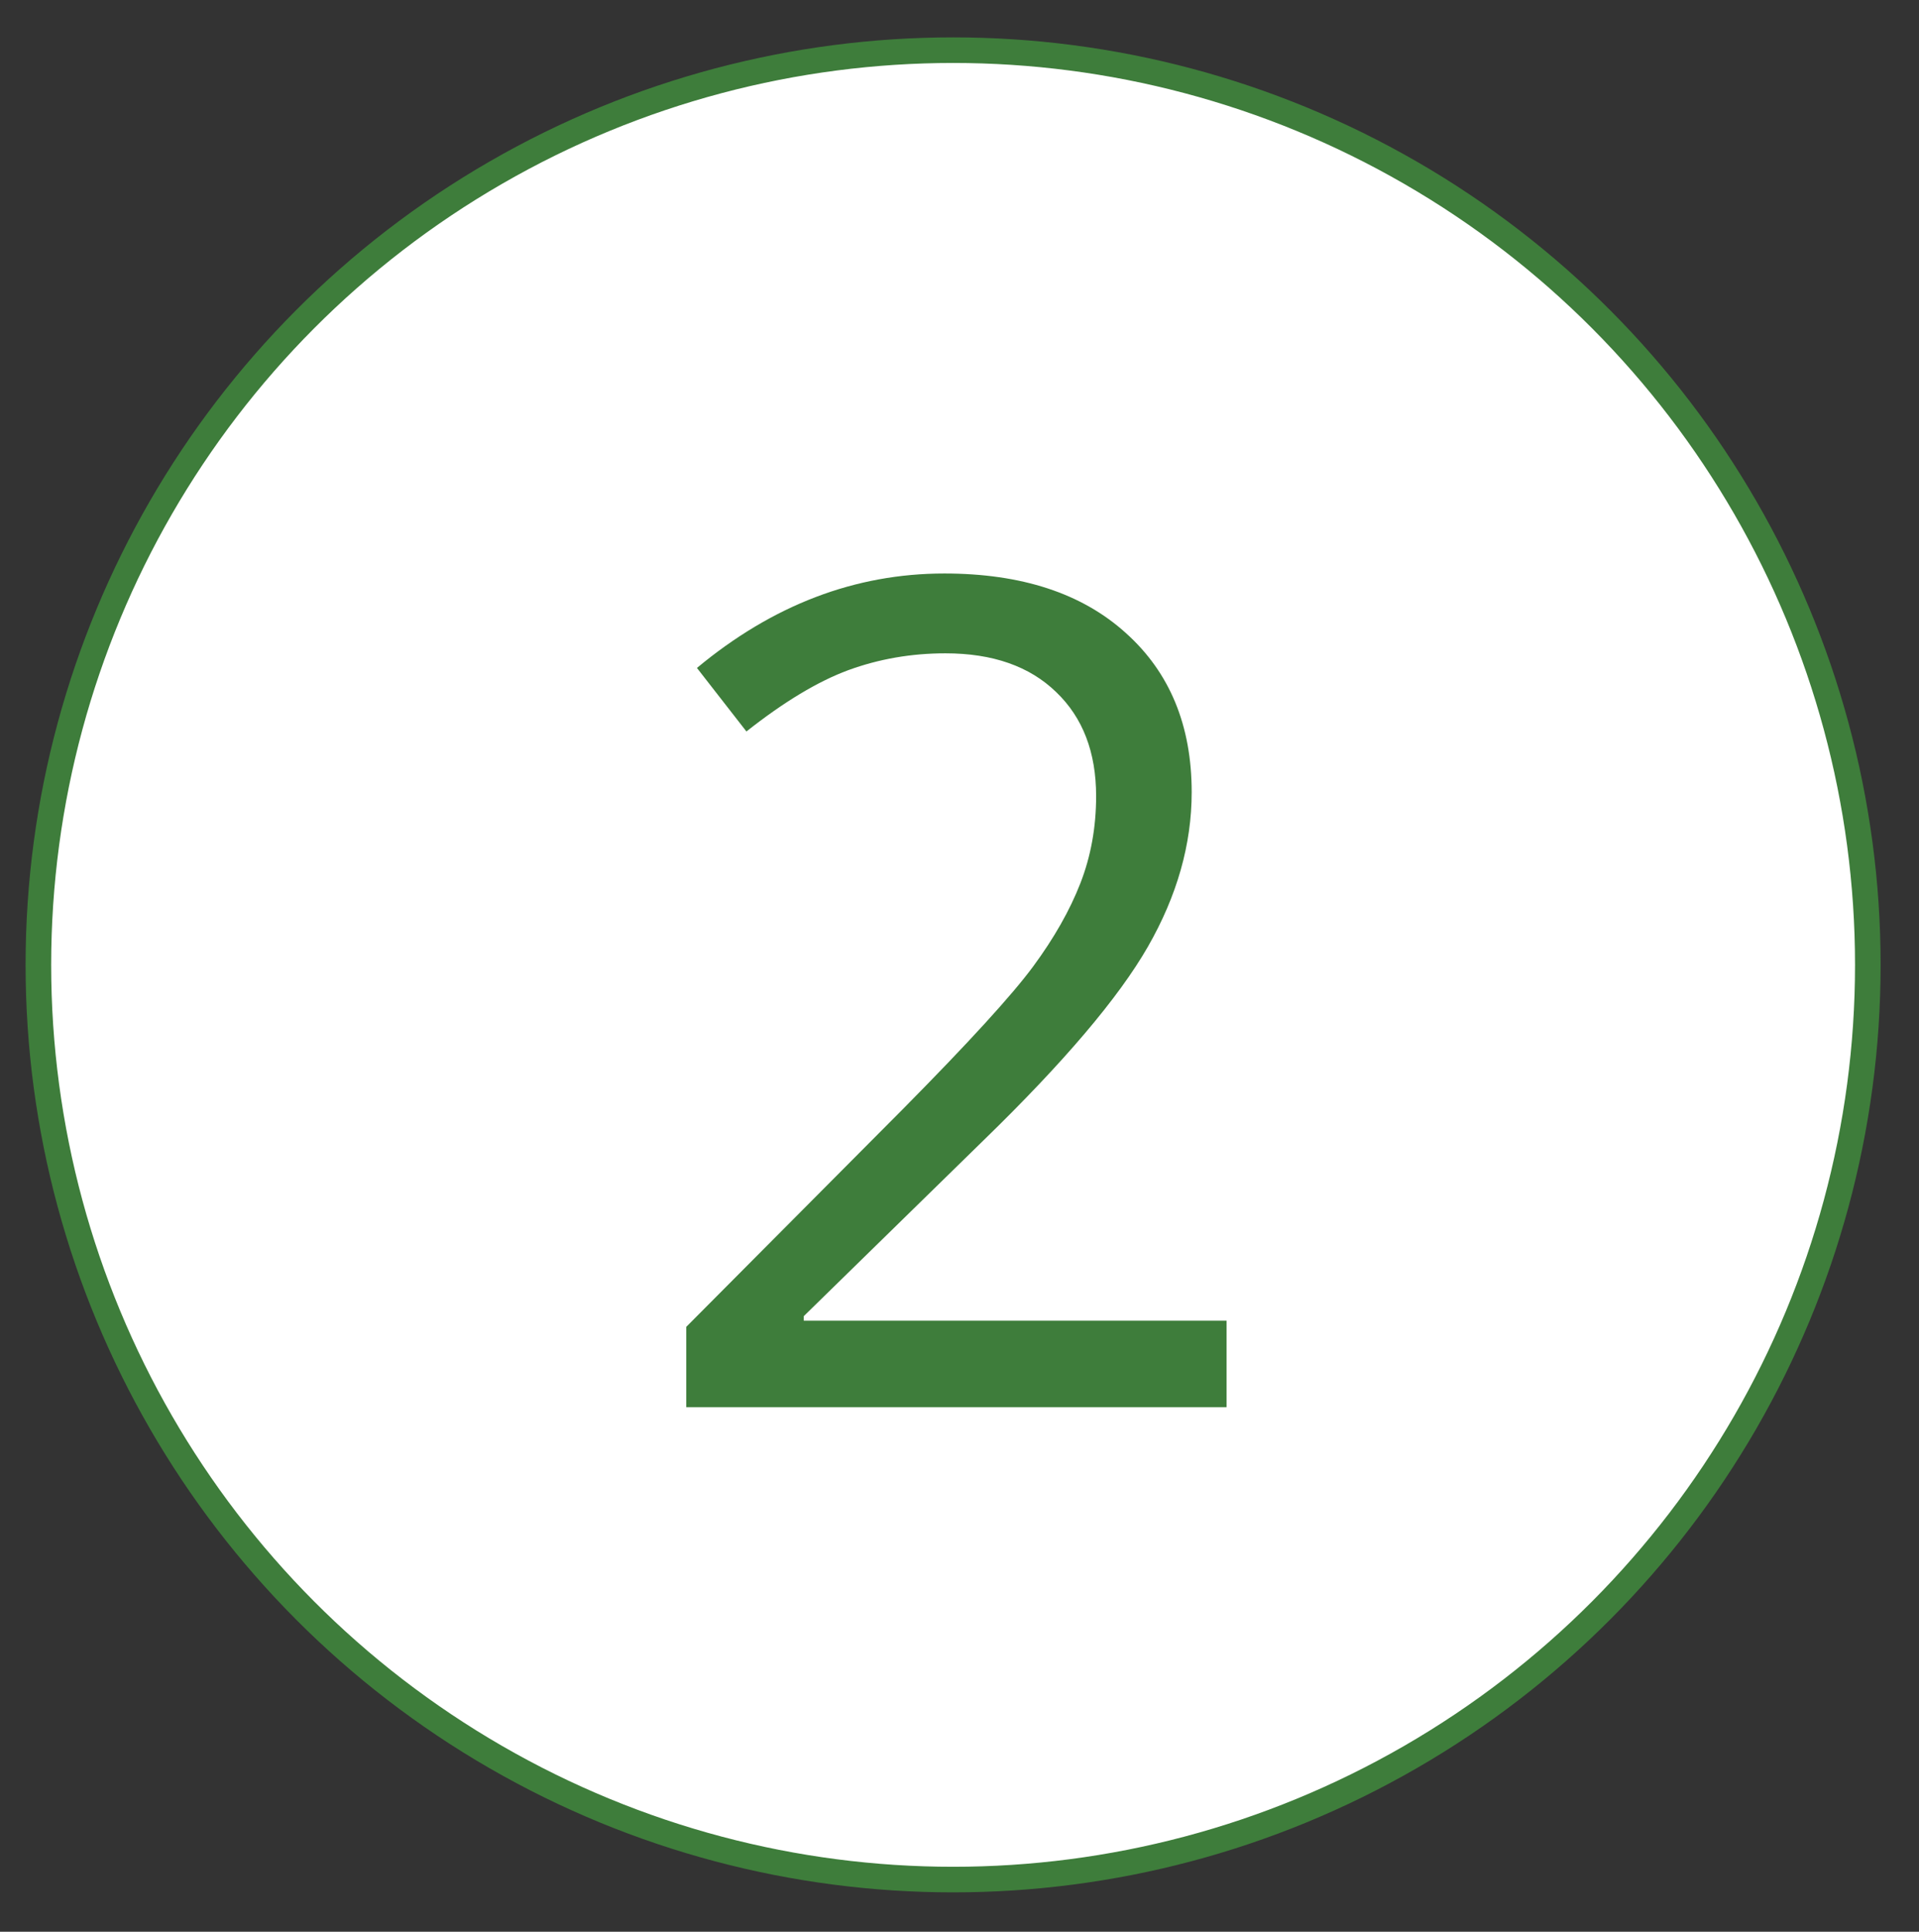
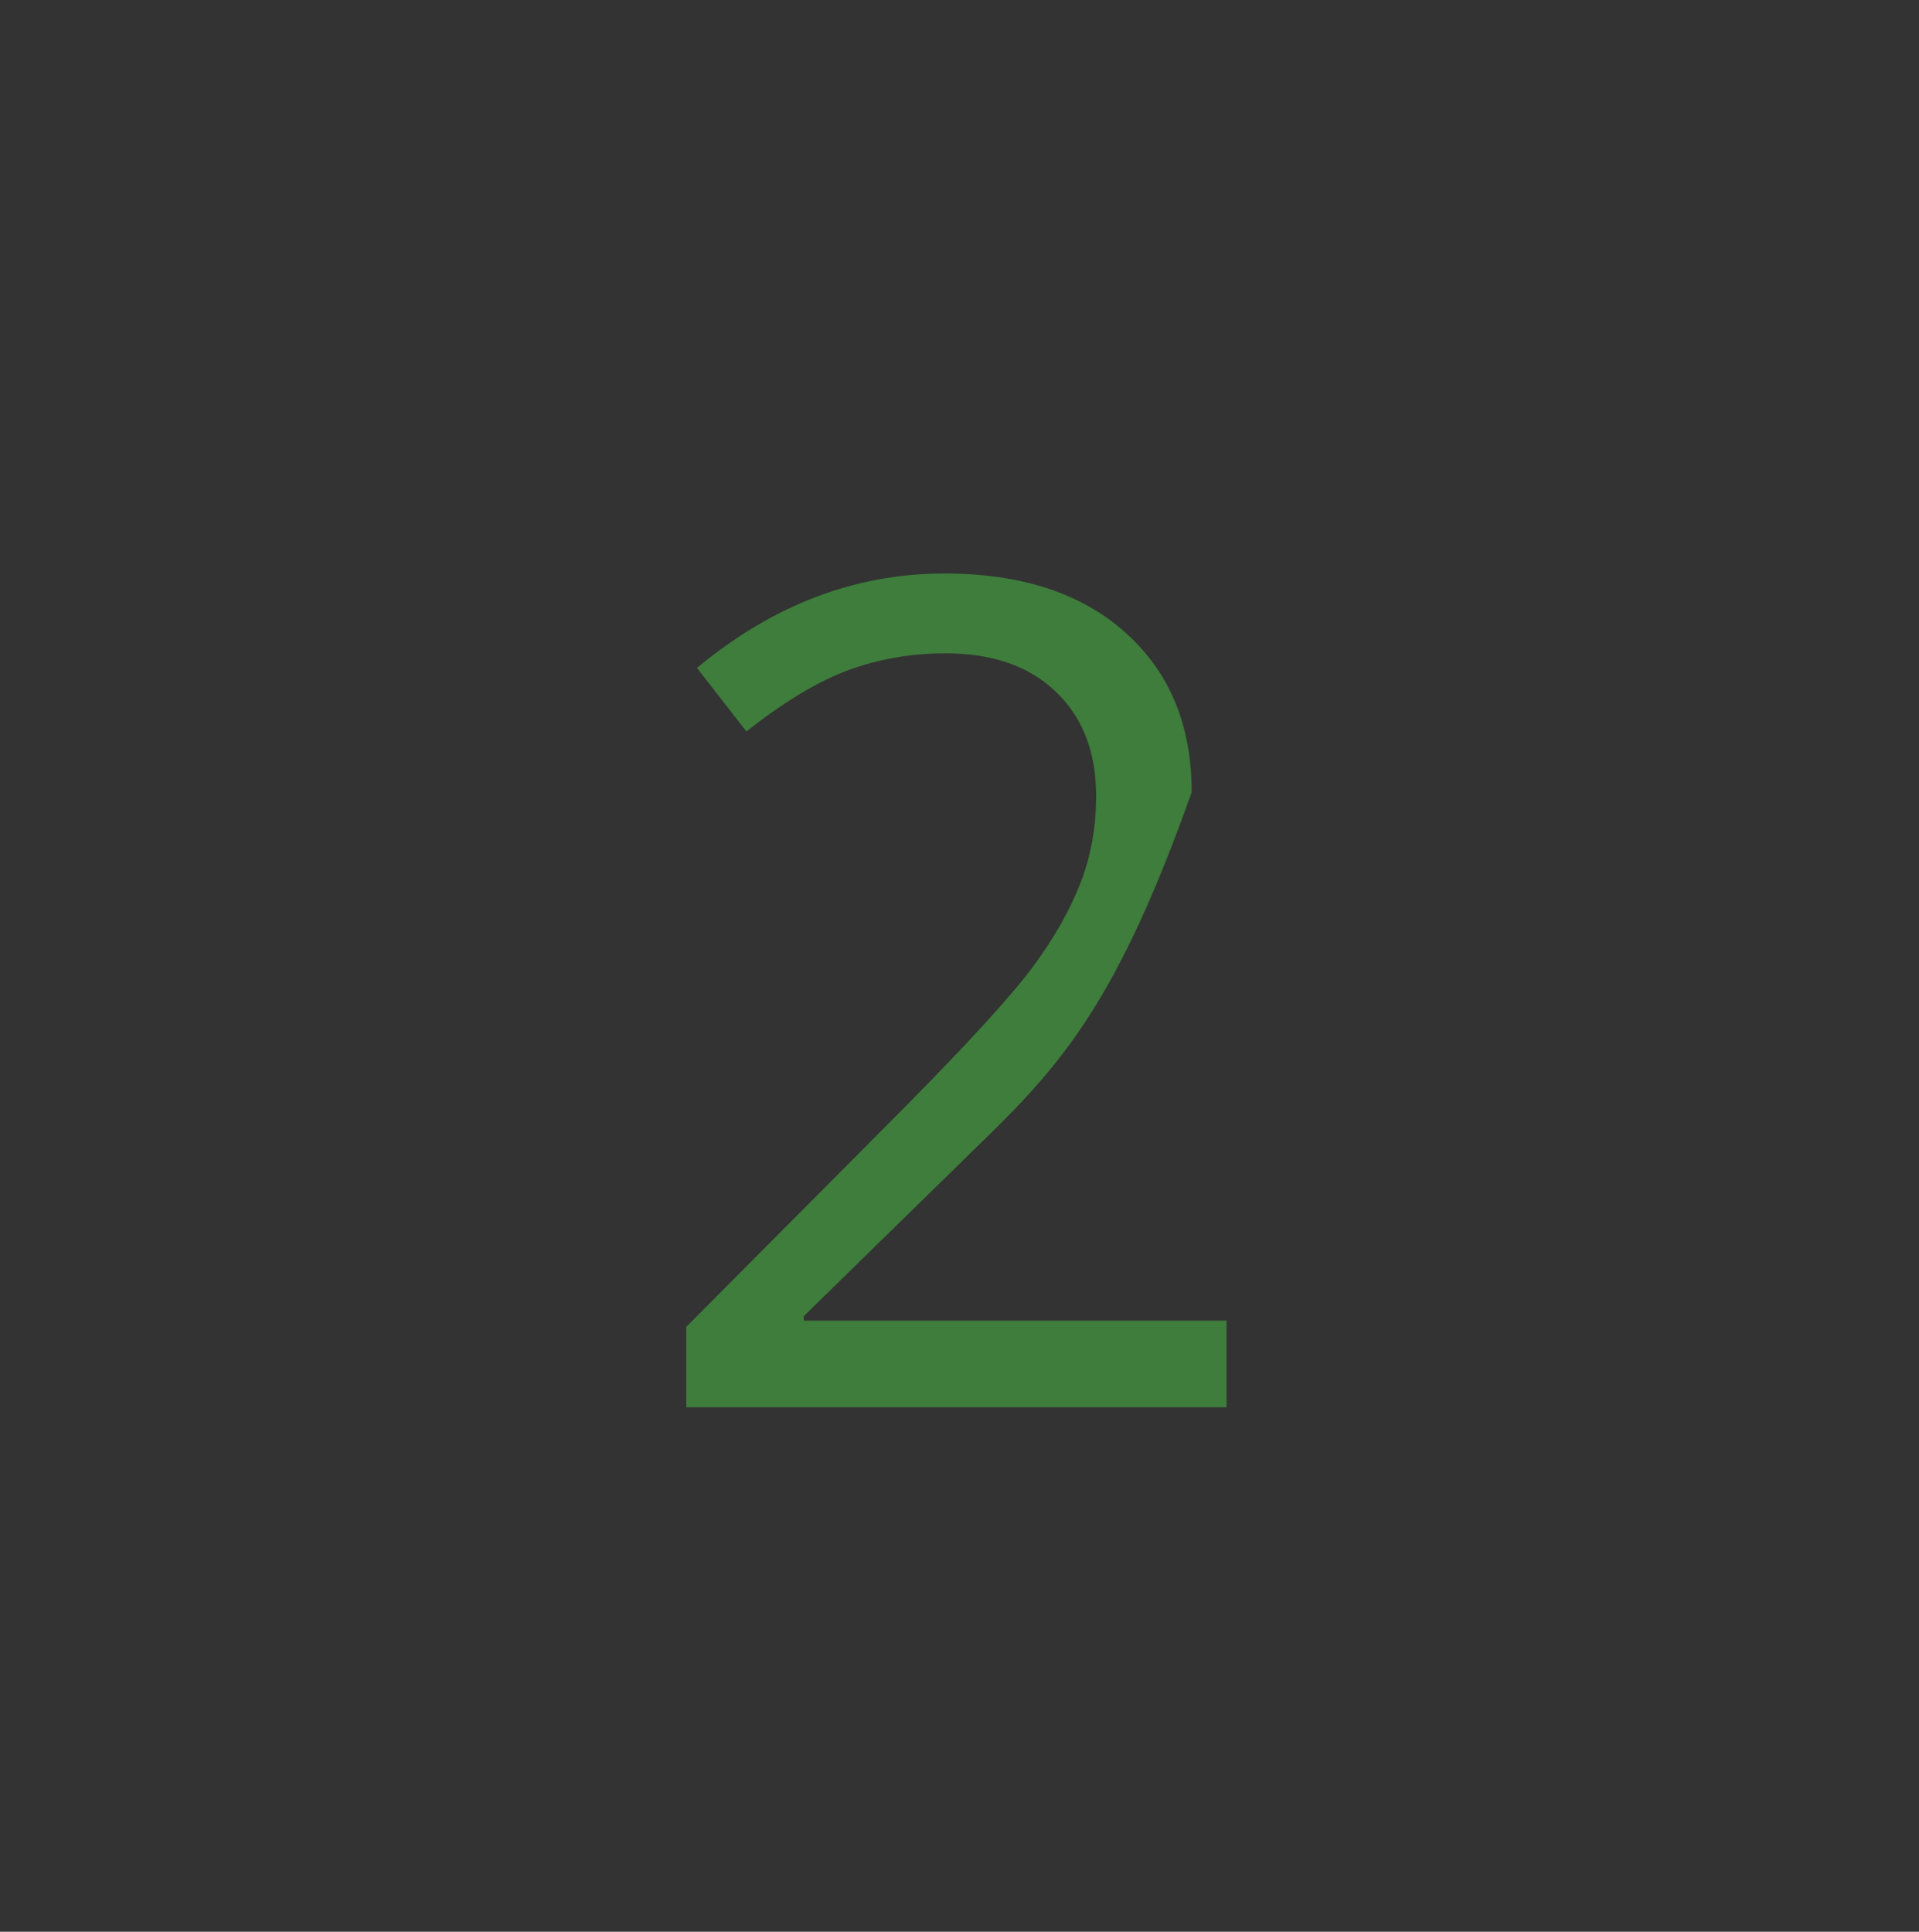
<svg xmlns="http://www.w3.org/2000/svg" fill="none" viewBox="0 0 150 151" height="151" width="150">
  <rect x="0" y="0" width="150" height="151" fill="#333333" stroke="none" />
-   <circle stroke-width="2" stroke="#3E7D3B" fill="white" r="71.5" cy="75.422" cx="74.5" />
-   <path fill="#3E7D3B" d="M95.874 110H53.643V103.716L70.561 86.709C75.718 81.494 79.116 77.773 80.757 75.547C82.397 73.32 83.628 71.152 84.448 69.043C85.269 66.934 85.679 64.663 85.679 62.231C85.679 58.804 84.639 56.094 82.559 54.102C80.478 52.08 77.593 51.069 73.901 51.069C71.235 51.069 68.701 51.509 66.299 52.388C63.926 53.267 61.274 54.863 58.345 57.178L54.477 52.212C60.395 47.29 66.841 44.829 73.814 44.829C79.849 44.829 84.58 46.382 88.008 49.487C91.436 52.563 93.149 56.709 93.149 61.924C93.149 65.996 92.007 70.024 89.722 74.009C87.436 77.993 83.159 83.032 76.89 89.126L62.827 102.881V103.232H95.874V110Z" />
+   <path fill="#3E7D3B" d="M95.874 110H53.643V103.716L70.561 86.709C75.718 81.494 79.116 77.773 80.757 75.547C82.397 73.32 83.628 71.152 84.448 69.043C85.269 66.934 85.679 64.663 85.679 62.231C85.679 58.804 84.639 56.094 82.559 54.102C80.478 52.08 77.593 51.069 73.901 51.069C71.235 51.069 68.701 51.509 66.299 52.388C63.926 53.267 61.274 54.863 58.345 57.178L54.477 52.212C60.395 47.29 66.841 44.829 73.814 44.829C79.849 44.829 84.58 46.382 88.008 49.487C91.436 52.563 93.149 56.709 93.149 61.924C87.436 77.993 83.159 83.032 76.89 89.126L62.827 102.881V103.232H95.874V110Z" />
</svg>